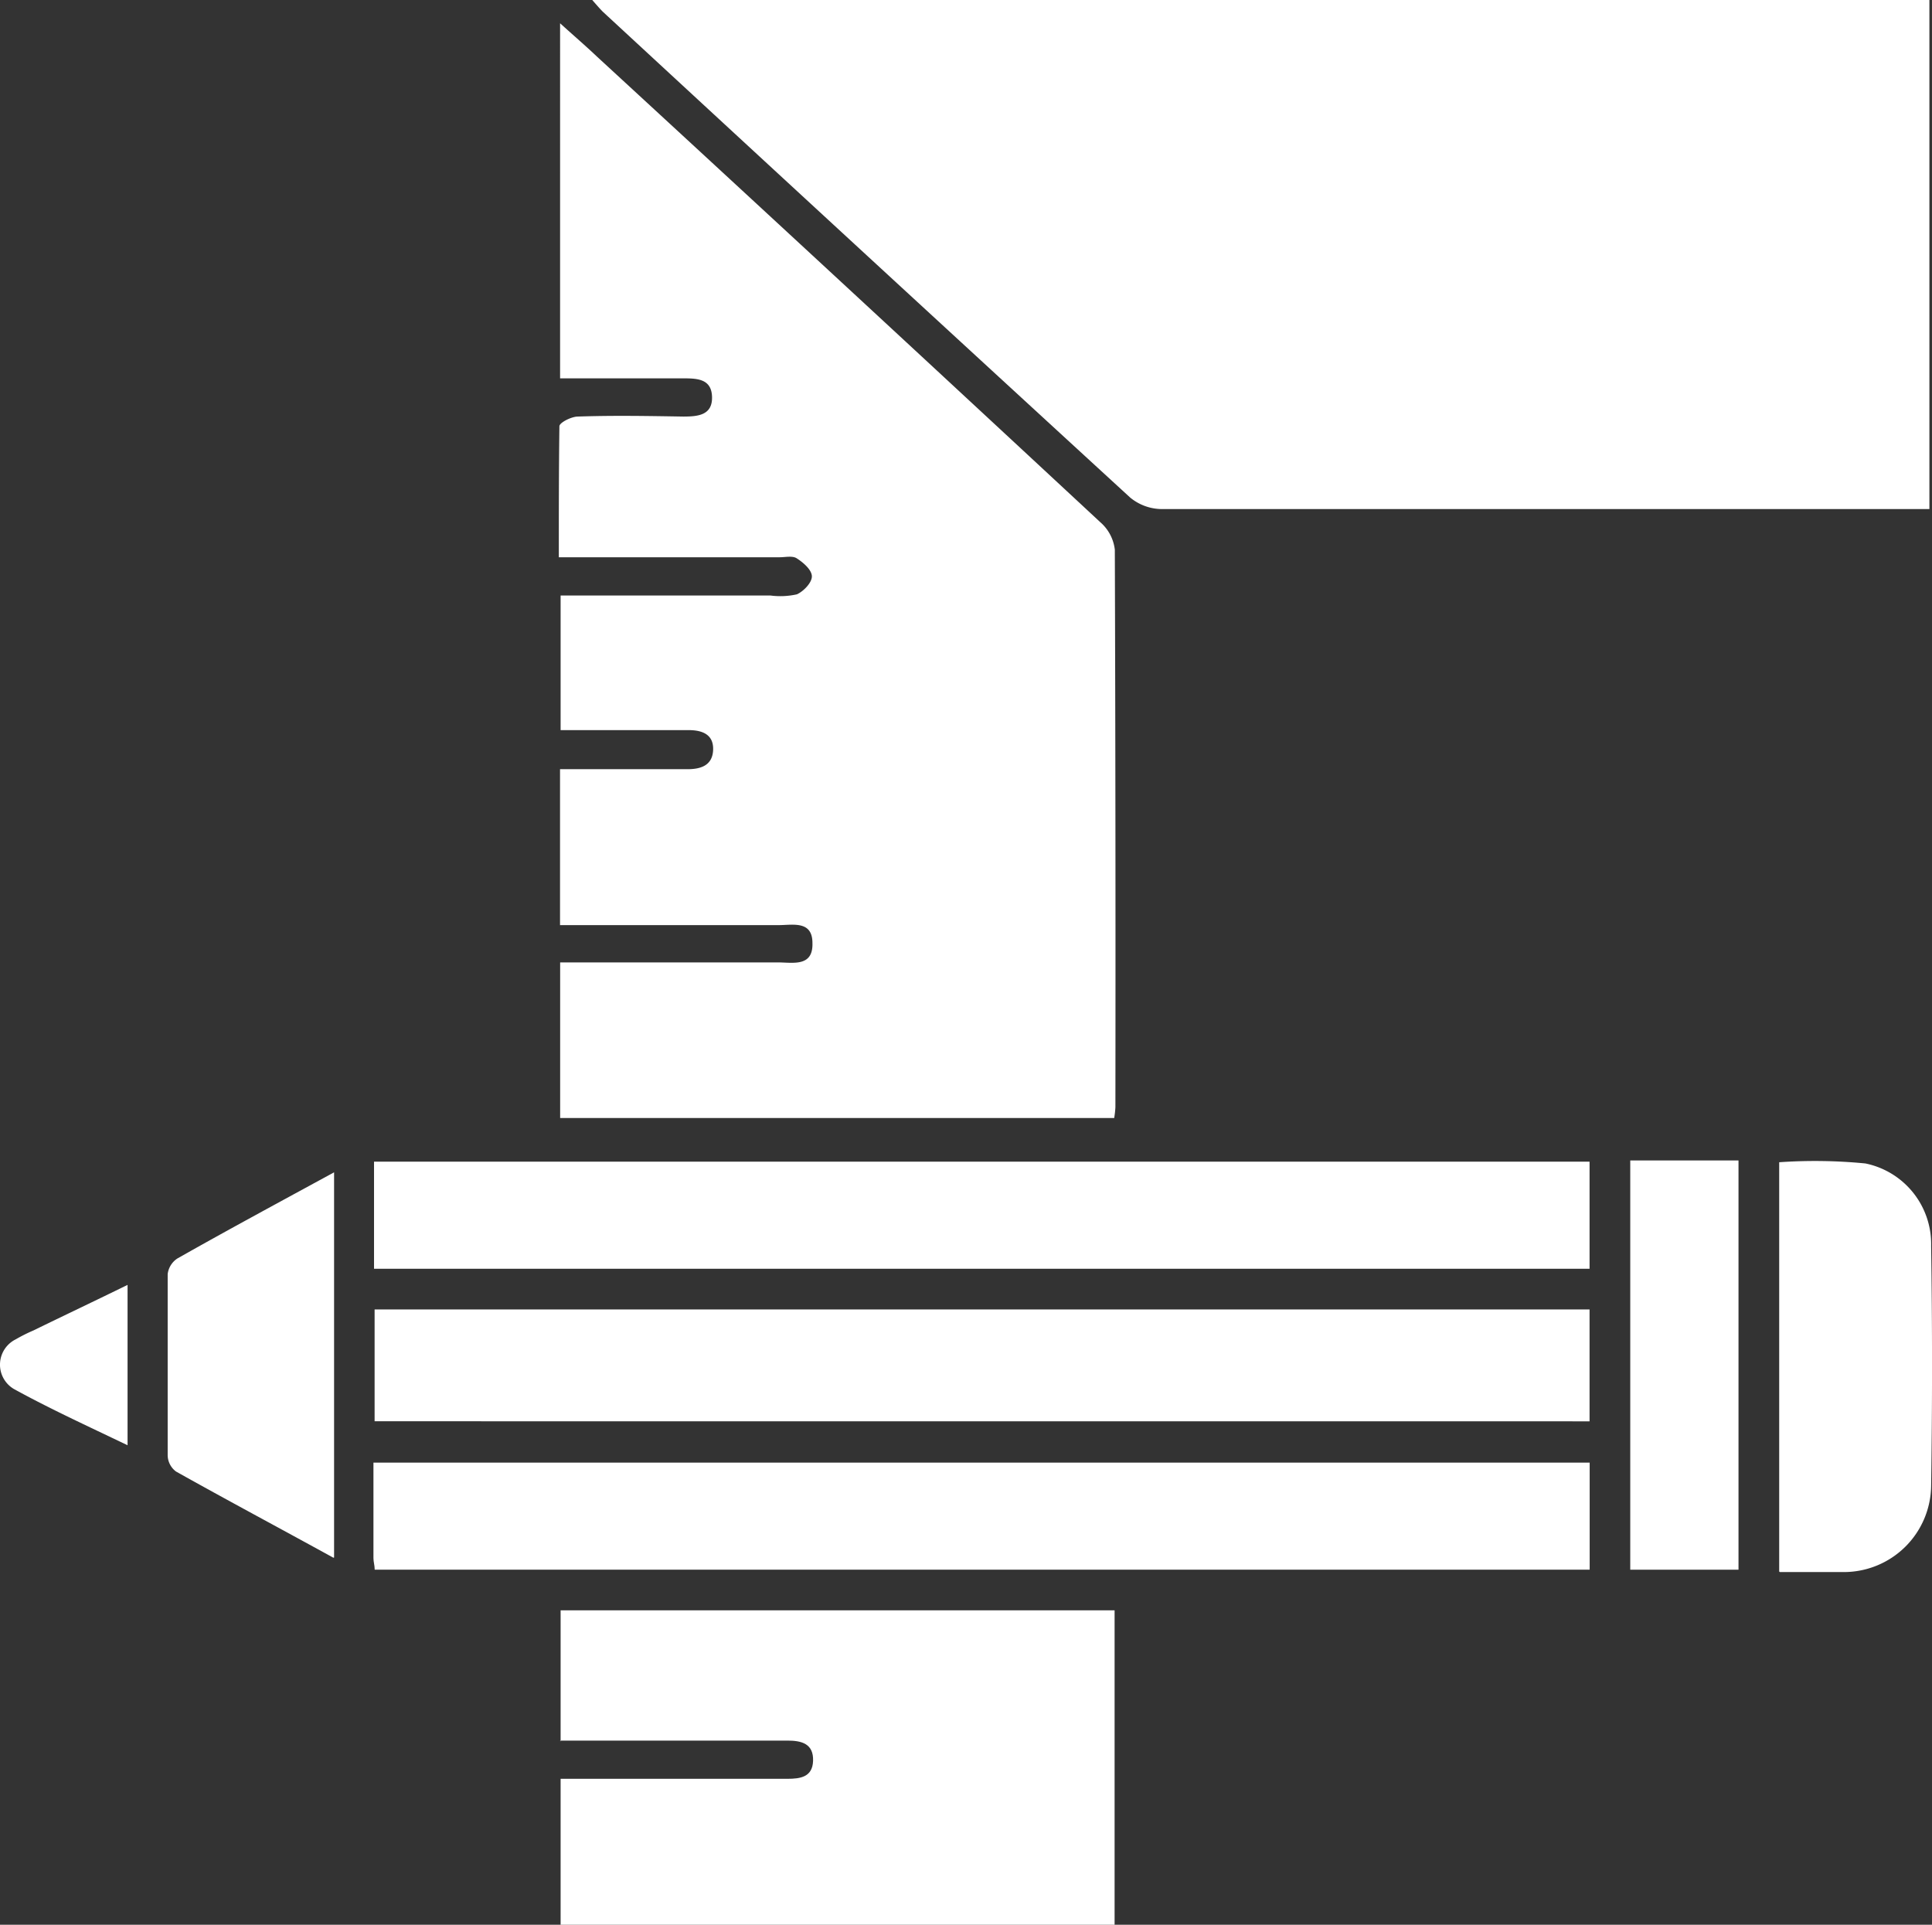
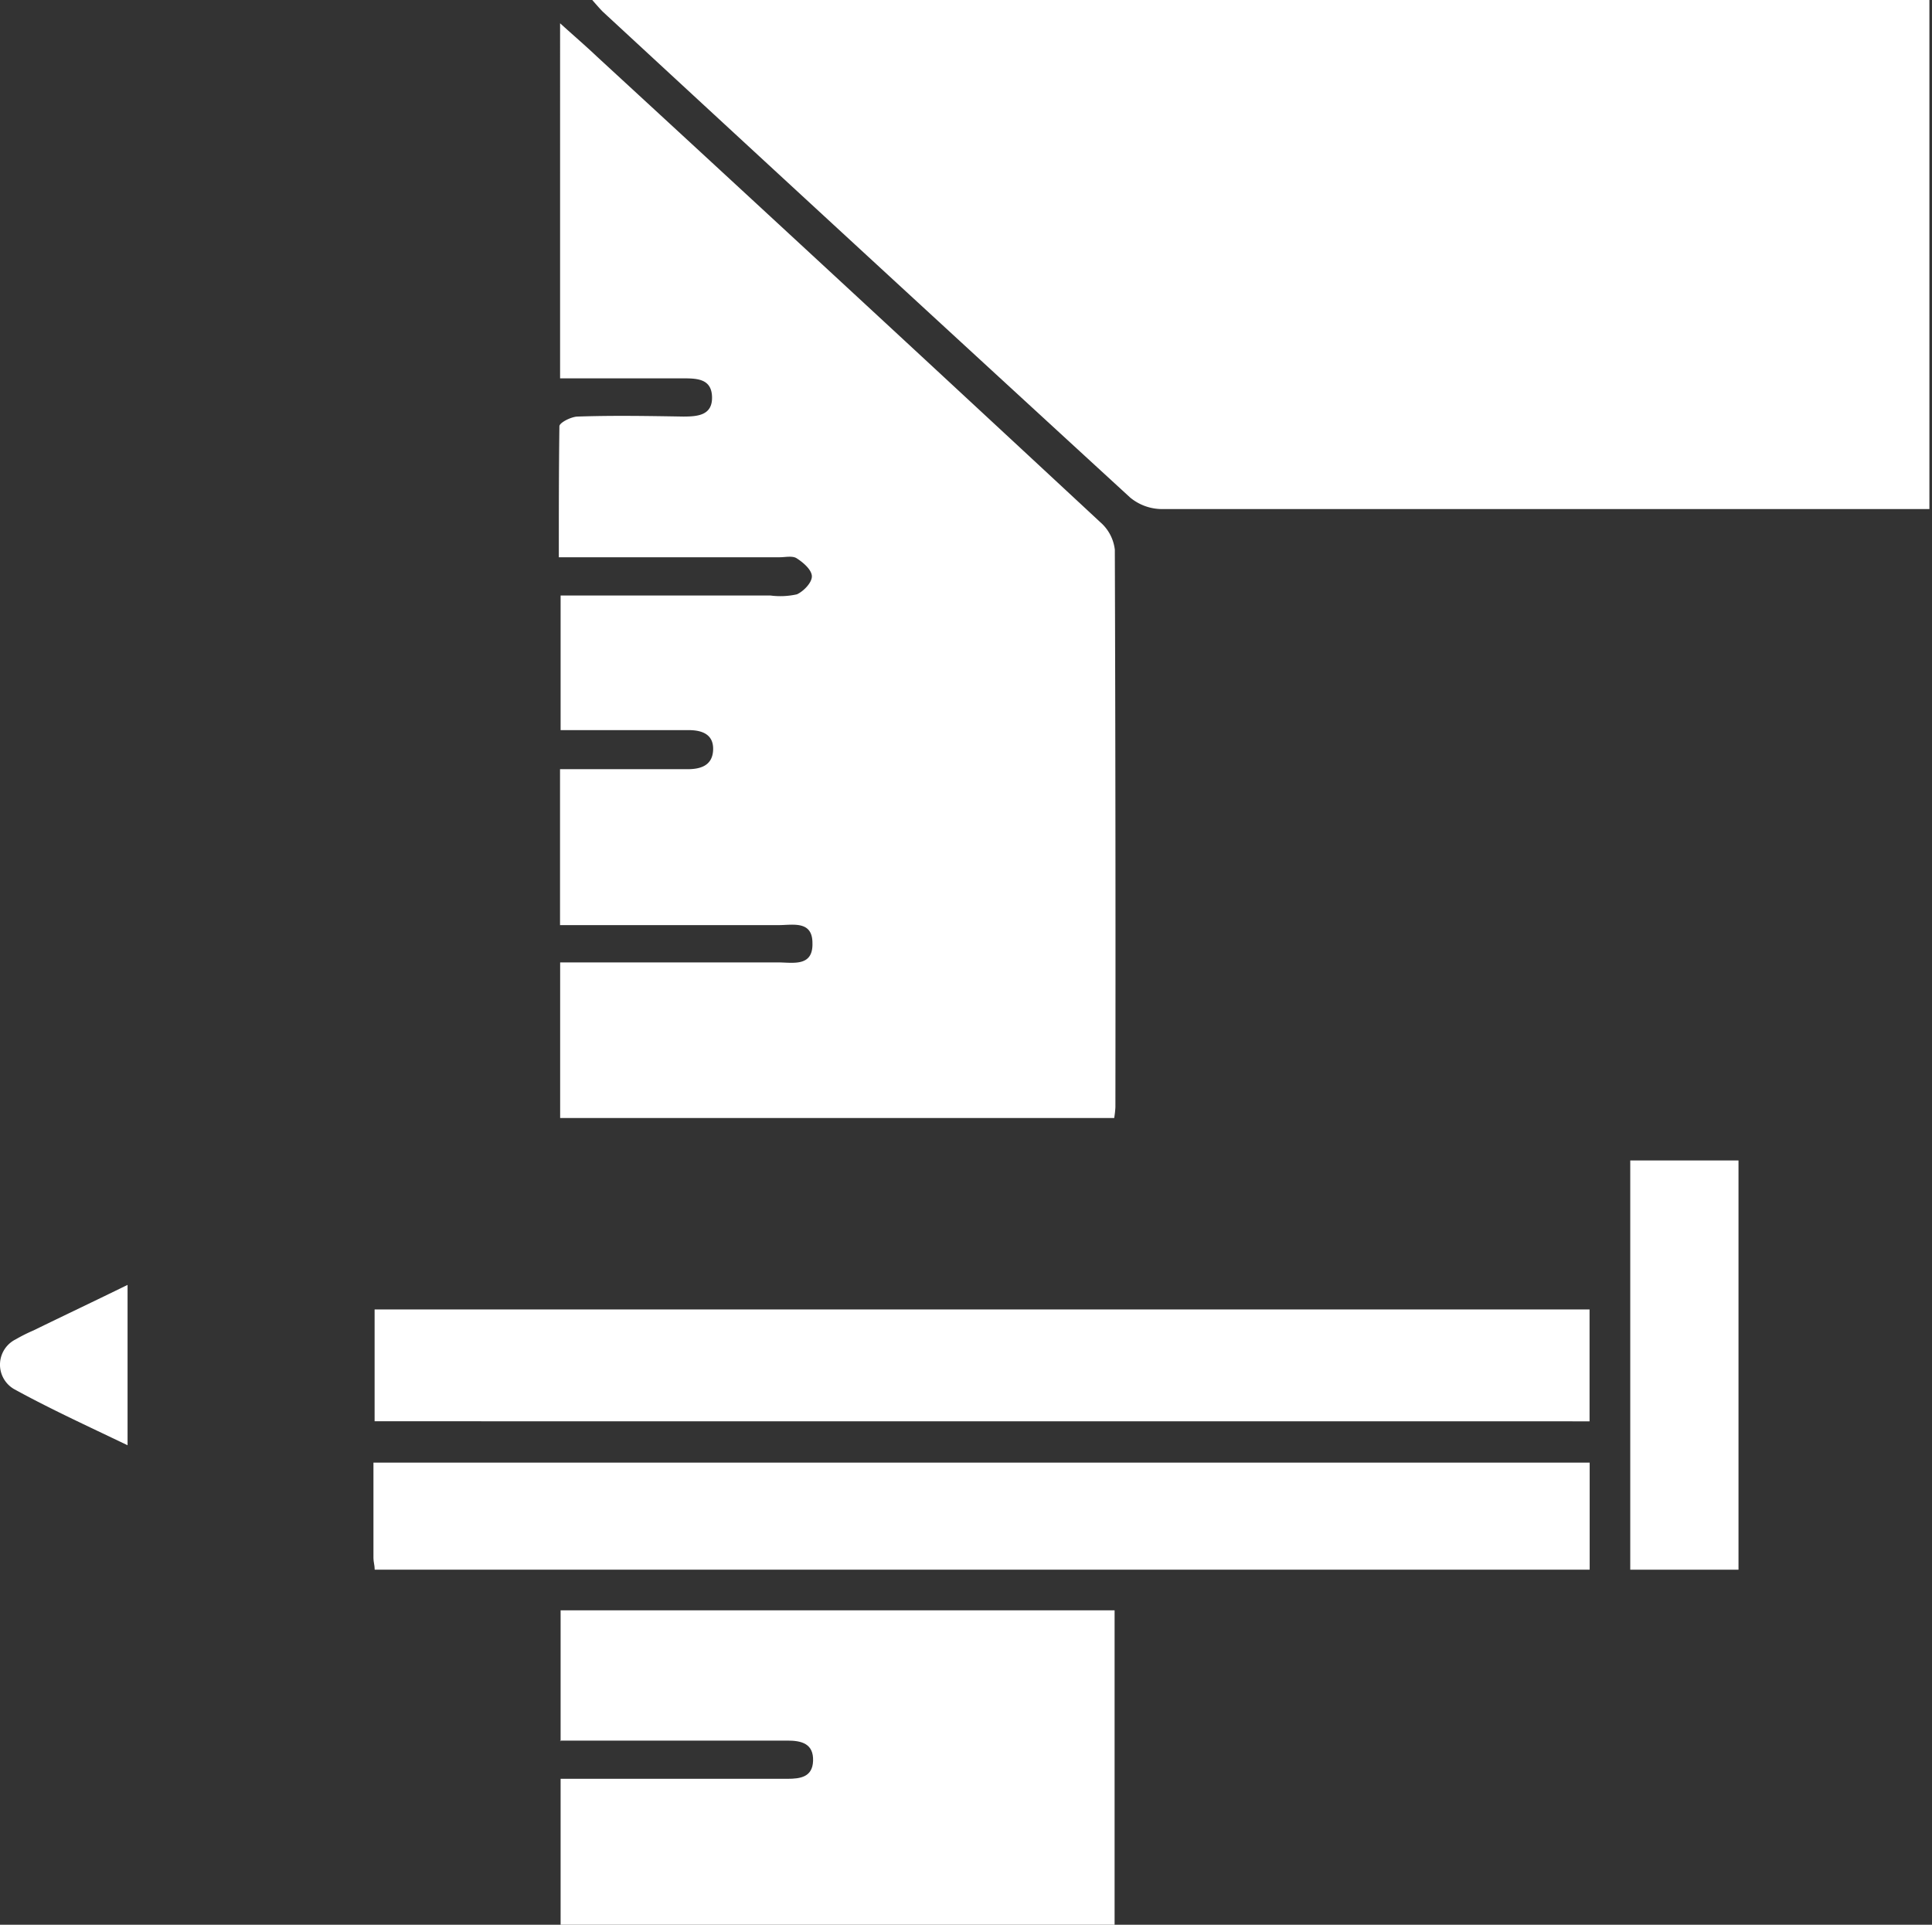
<svg xmlns="http://www.w3.org/2000/svg" width="33.518" height="33.393" viewBox="0 0 33.518 33.393">
  <rect x="0" y="0" width="33.518" height="33.393" fill="#333333" stroke="none" />
  <g id="square-meter-icon-m2-sign-260nw-2154864195_kopya" data-name="square-meter-icon-m2-sign-260nw-2154864195 kopya" transform="translate(-0.001)">
    <path id="Path_18" data-name="Path 18" d="M235.395,272.332H222.079a.87.87,0,0,1-.55-.2q-4.577-4.2-9.147-8.427c-.052-.052-.093-.1-.187-.207h23.2Z" transform="translate(-201.921 -263.5)" fill="#fff" />
    <path id="Path_19" data-name="Path 19" d="M206.621,283.05v-2.709h2.21c.228,0,.436-.062.446-.336s-.2-.342-.425-.342h-2.221v-2.335h3.643a1.314,1.314,0,0,0,.457-.021c.114-.052.259-.2.259-.311s-.145-.238-.259-.311c-.073-.052-.2-.021-.3-.021H206.6c0-.778,0-1.526.01-2.273,0-.062.207-.168.321-.168.613-.021,1.214-.01,1.827,0,.252,0,.509-.021.5-.342s-.27-.321-.519-.321h-2.117V267.4c.228.207.446.394.644.582q4.375,4.028,8.728,8.074a.744.744,0,0,1,.252.477q.016,4.841.01,9.673a1.689,1.689,0,0,1-.021.187h-9.612v-2.7H210.4c.259,0,.613.084.6-.336,0-.394-.342-.311-.582-.311h-3.8Z" transform="translate(-196.904 -266.996)" fill="#fff" />
    <path id="Path_20" data-name="Path 20" d="M206.81,534.973V532.7h9.611v5.455H206.81v-2.532h3.934c.228,0,.436-.031.446-.311.01-.3-.2-.352-.446-.352H206.8Z" transform="translate(-197.083 -504.762)" fill="#fff" />
    <path id="Path_21" data-name="Path 21" d="M175.8,484.34V482.4h21.078v1.941Z" transform="translate(-169.3 -459.682)" fill="#fff" />
-     <path id="Path_22" data-name="Path 22" d="M175.7,459.558V457.7h21.088v1.858Z" transform="translate(-169.21 -437.546)" fill="#fff" />
    <path id="Path_23" data-name="Path 23" d="M175.621,509.846c0-.062-.021-.124-.021-.187V508h21.1v1.858H175.621Z" transform="translate(-169.12 -482.625)" fill="#fff" />
-     <path id="Path_24" data-name="Path 24" d="M410.6,464.706v-7.1a8.967,8.967,0,0,1,1.495.021,1.427,1.427,0,0,1,1.141,1.432q.031,2.071,0,4.162a1.515,1.515,0,0,1-1.526,1.495h-1.1Z" transform="translate(-379.732 -437.442)" fill="#fff" />
-     <path id="Path_25" data-name="Path 25" d="M144.075,466.183c-.944-.519-1.846-1-2.729-1.495a.358.358,0,0,1-.145-.28v-3.146a.379.379,0,0,1,.168-.27c.882-.5,1.785-.986,2.719-1.495v6.683Z" transform="translate(-138.291 -439.158)" fill="#fff" />
    <path id="Path_26" data-name="Path 26" d="M385.7,457.5h1.878v7.1H385.7Z" transform="translate(-357.416 -437.367)" fill="#fff" />
    <path id="Path_27" data-name="Path 27" d="M115.384,481.081c-.7-.336-1.349-.633-1.972-.976a.49.49,0,0,1,.031-.861,2.907,2.907,0,0,1,.311-.156c.53-.259,1.058-.509,1.63-.789Z" transform="translate(-113.17 -456.007)" fill="#fff" />
  </g>
</svg>